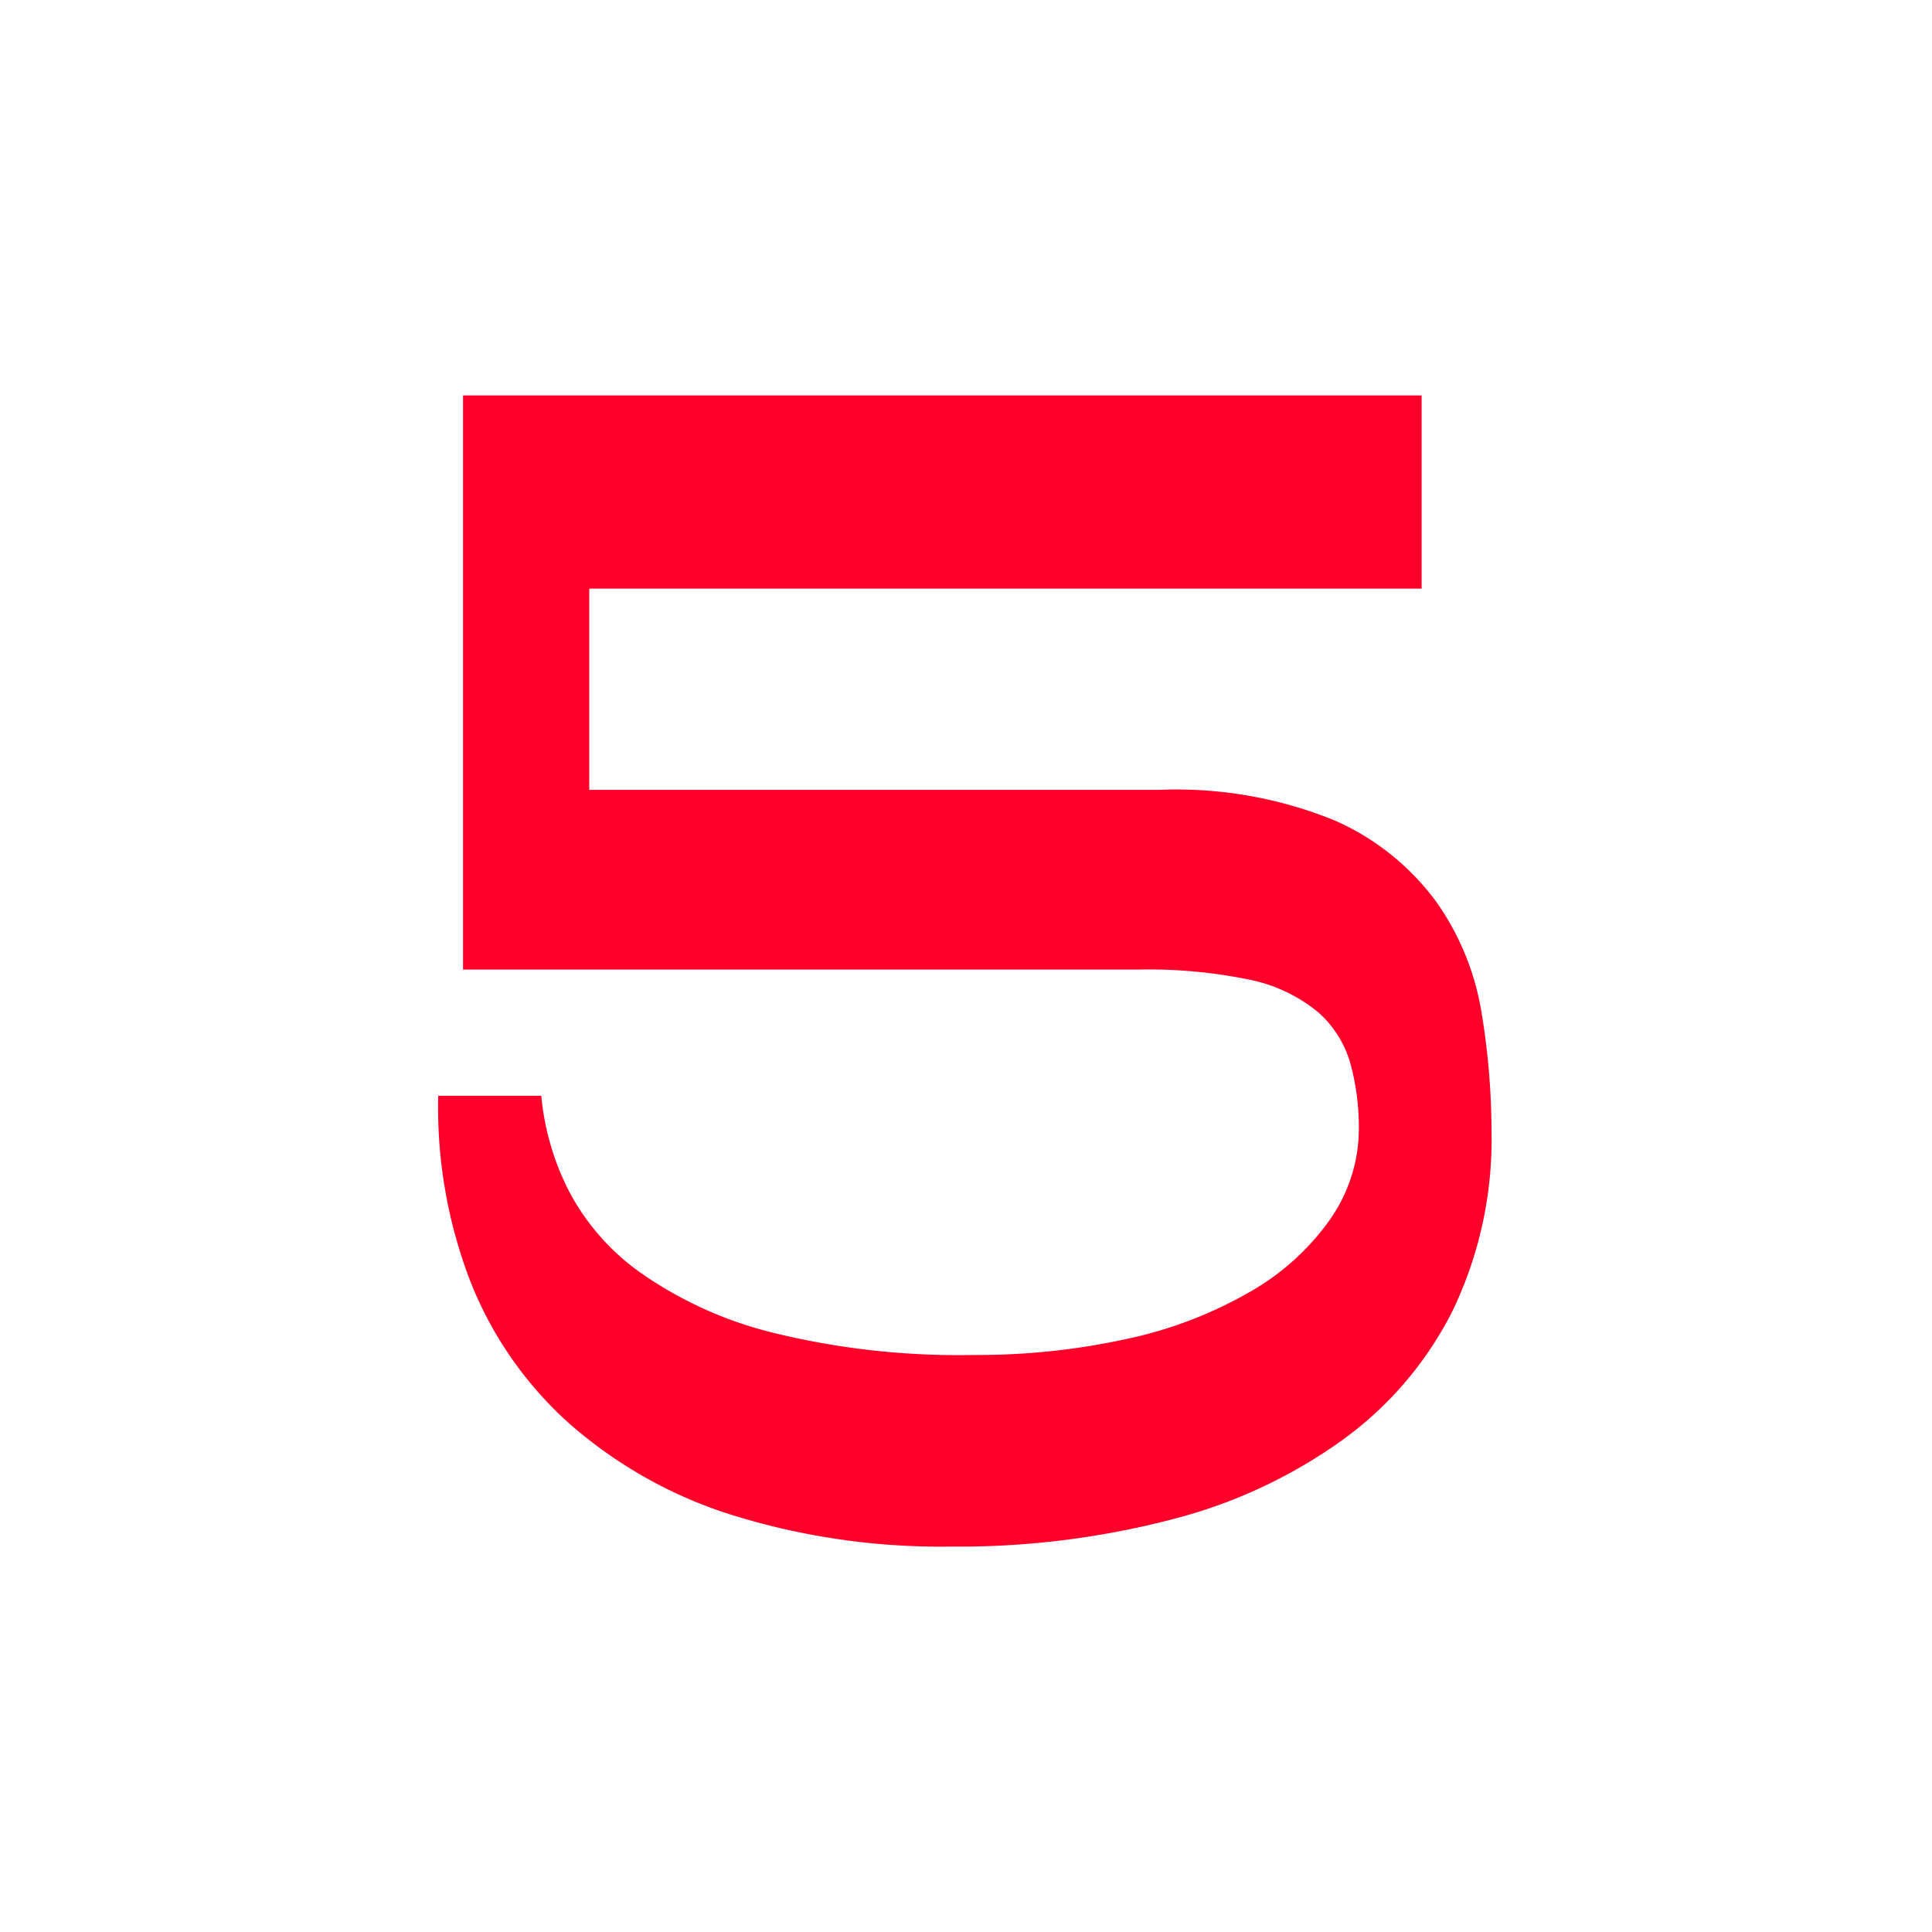
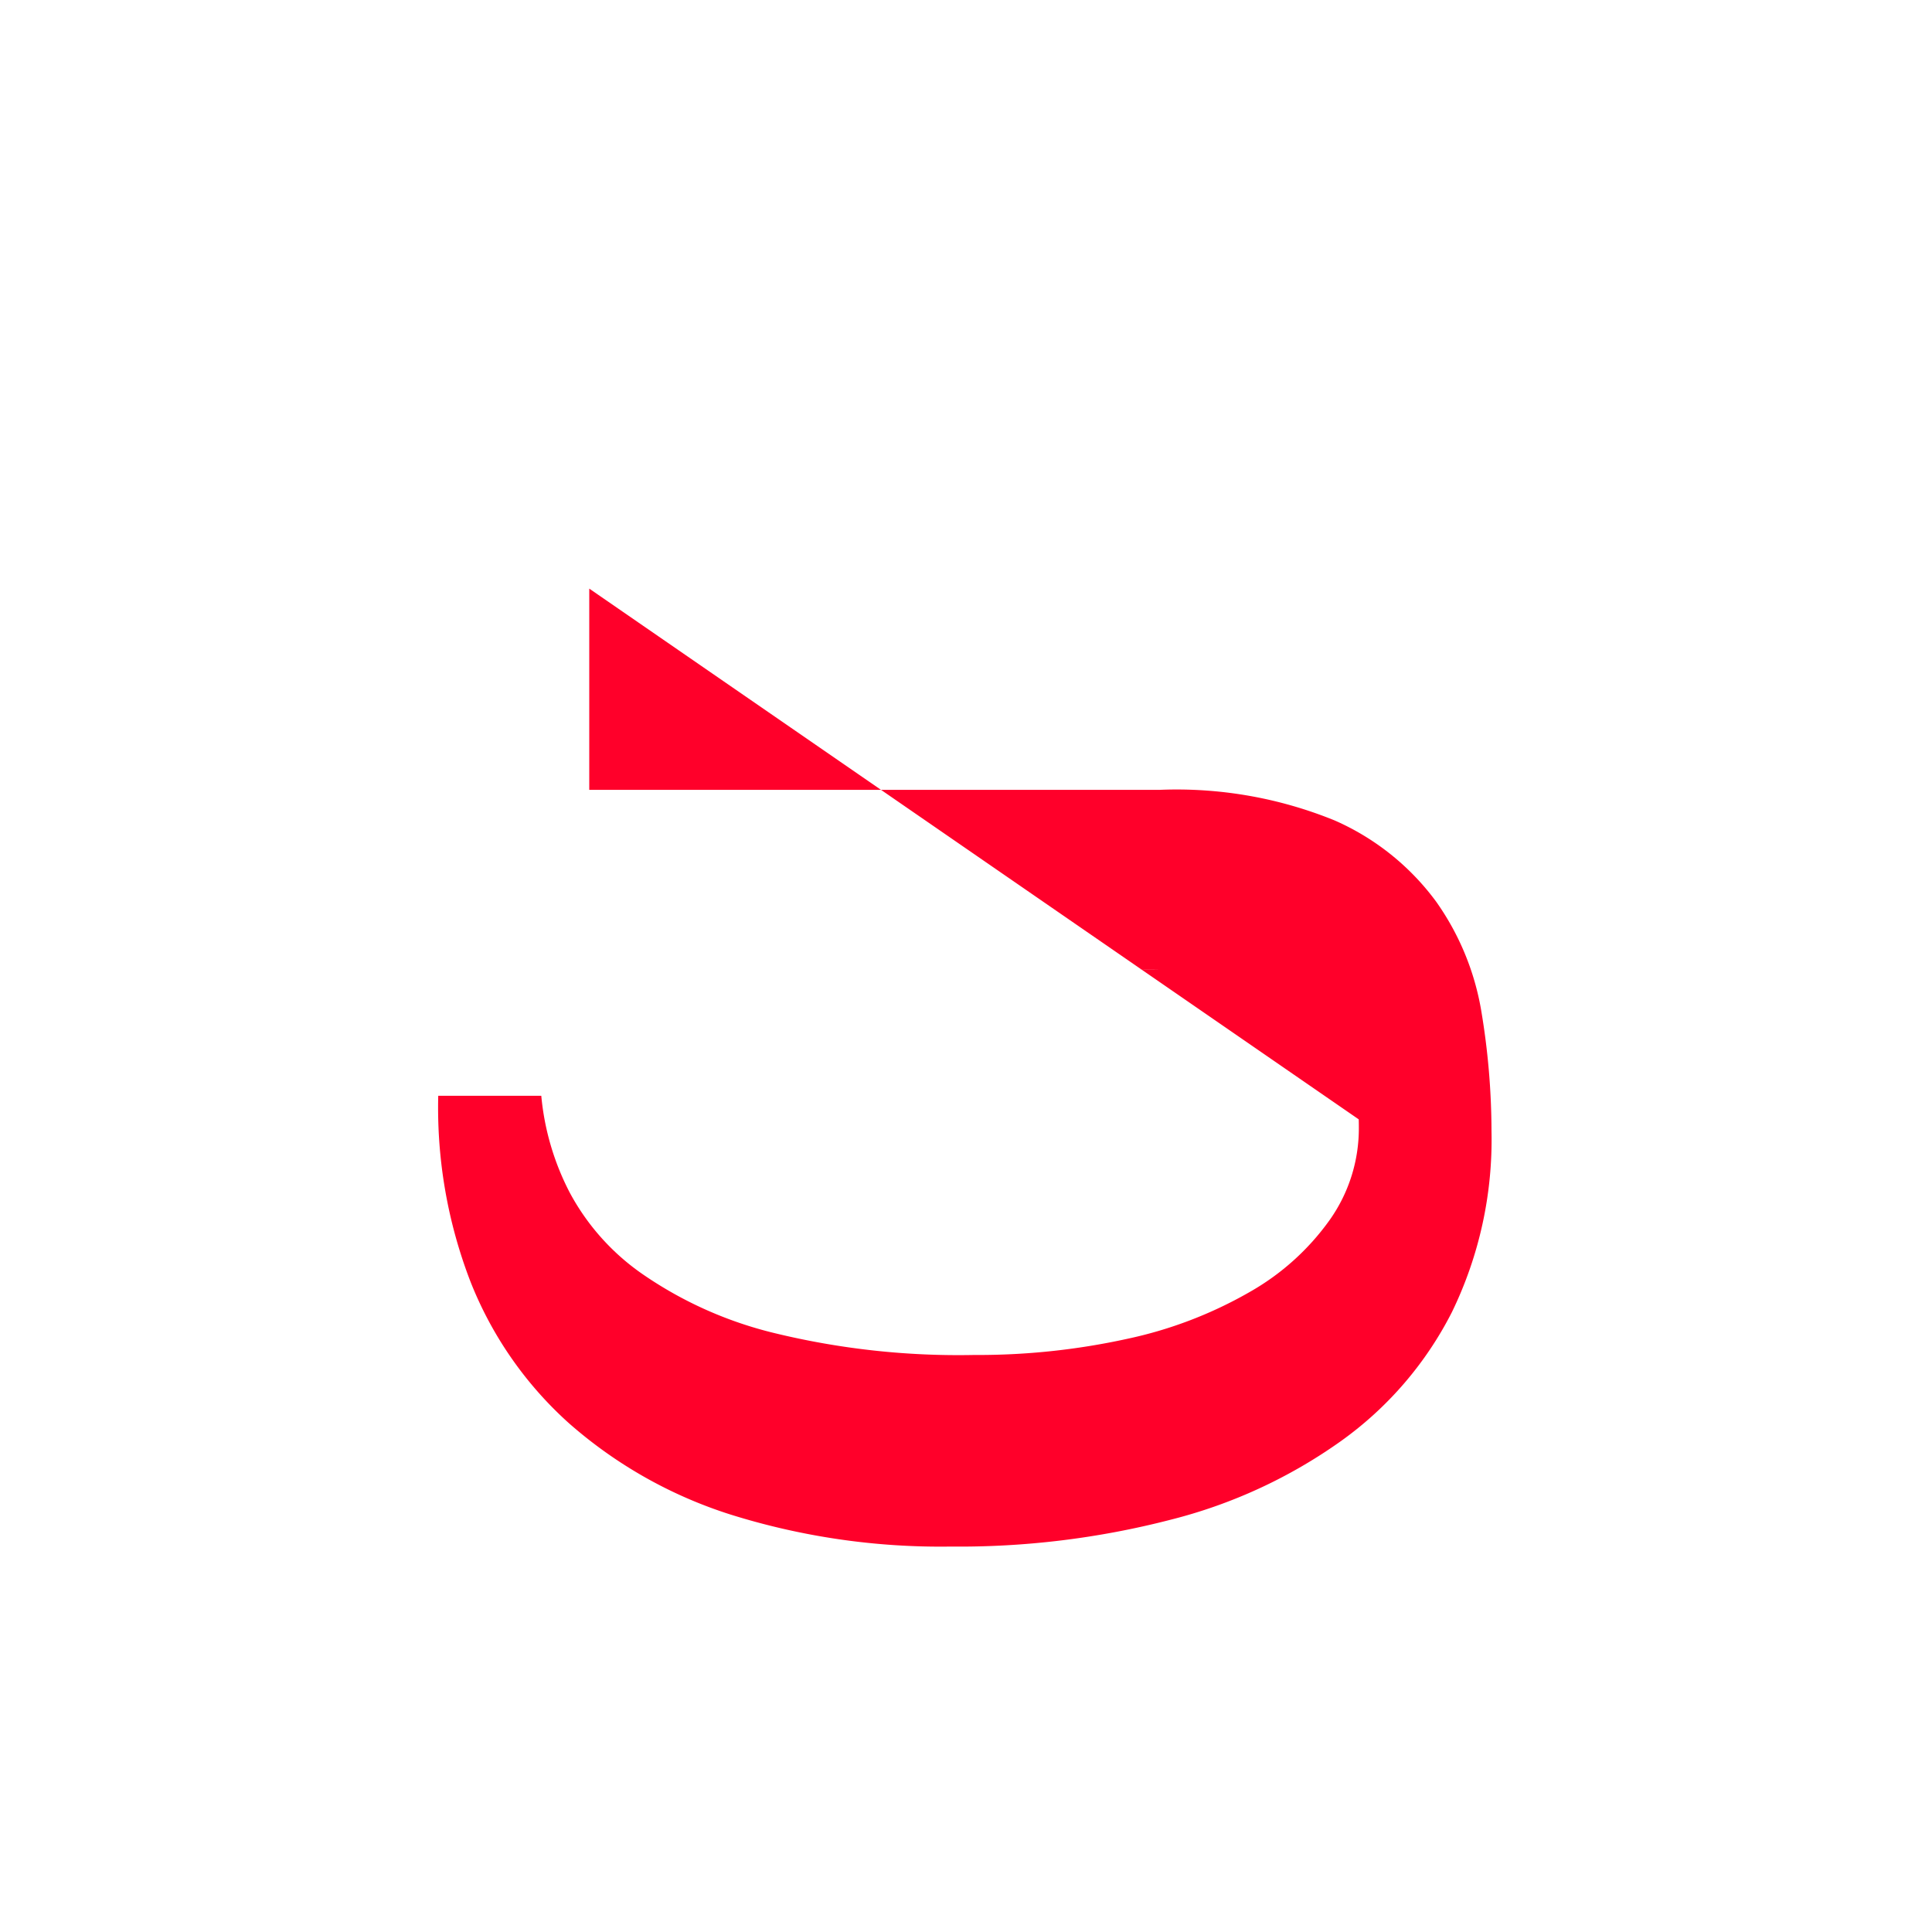
<svg xmlns="http://www.w3.org/2000/svg" id="Layer_1" data-name="Layer 1" viewBox="0 0 60 60">
  <defs>
    <style>.cls-1{fill:#ff002a;}</style>
  </defs>
-   <path class="cls-1" d="M18.3,18.28v6.25H36a13,13,0,0,1,5.45.95A7.81,7.81,0,0,1,44.6,28,8.23,8.23,0,0,1,46,31.38a22.79,22.79,0,0,1,.32,3.75,12.24,12.24,0,0,1-1.23,5.62,11.1,11.1,0,0,1-3.44,4,15.75,15.75,0,0,1-5.31,2.45,26.22,26.22,0,0,1-6.82.83,21.8,21.8,0,0,1-6.85-1,14,14,0,0,1-5-2.83,11.65,11.65,0,0,1-3.06-4.4,15,15,0,0,1-1-5.77h3.2a8.14,8.14,0,0,0,.88,3A7.23,7.23,0,0,0,20,39.6a12.29,12.29,0,0,0,4.05,1.8,24.17,24.17,0,0,0,6.2.68,21.63,21.63,0,0,0,4.75-.5,13.09,13.09,0,0,0,3.8-1.45,7.73,7.73,0,0,0,2.5-2.25A4.92,4.92,0,0,0,42.2,35,7.44,7.44,0,0,0,41.93,33a3.35,3.35,0,0,0-1-1.57,4.89,4.89,0,0,0-2.1-1,15.56,15.56,0,0,0-3.45-.32h-21V12.28H44.15v6Z" />
+   <path class="cls-1" d="M18.3,18.28v6.25H36a13,13,0,0,1,5.45.95A7.81,7.81,0,0,1,44.6,28,8.23,8.23,0,0,1,46,31.38a22.79,22.79,0,0,1,.32,3.75,12.24,12.24,0,0,1-1.23,5.62,11.1,11.1,0,0,1-3.44,4,15.75,15.75,0,0,1-5.31,2.45,26.22,26.22,0,0,1-6.82.83,21.8,21.8,0,0,1-6.85-1,14,14,0,0,1-5-2.83,11.65,11.65,0,0,1-3.06-4.4,15,15,0,0,1-1-5.77h3.2a8.14,8.14,0,0,0,.88,3A7.23,7.23,0,0,0,20,39.6a12.29,12.29,0,0,0,4.05,1.8,24.17,24.17,0,0,0,6.2.68,21.63,21.63,0,0,0,4.75-.5,13.09,13.09,0,0,0,3.8-1.45,7.73,7.73,0,0,0,2.5-2.25A4.92,4.92,0,0,0,42.2,35,7.44,7.44,0,0,0,41.93,33a3.35,3.35,0,0,0-1-1.57,4.89,4.89,0,0,0-2.1-1,15.56,15.56,0,0,0-3.45-.32h-21H44.15v6Z" />
</svg>